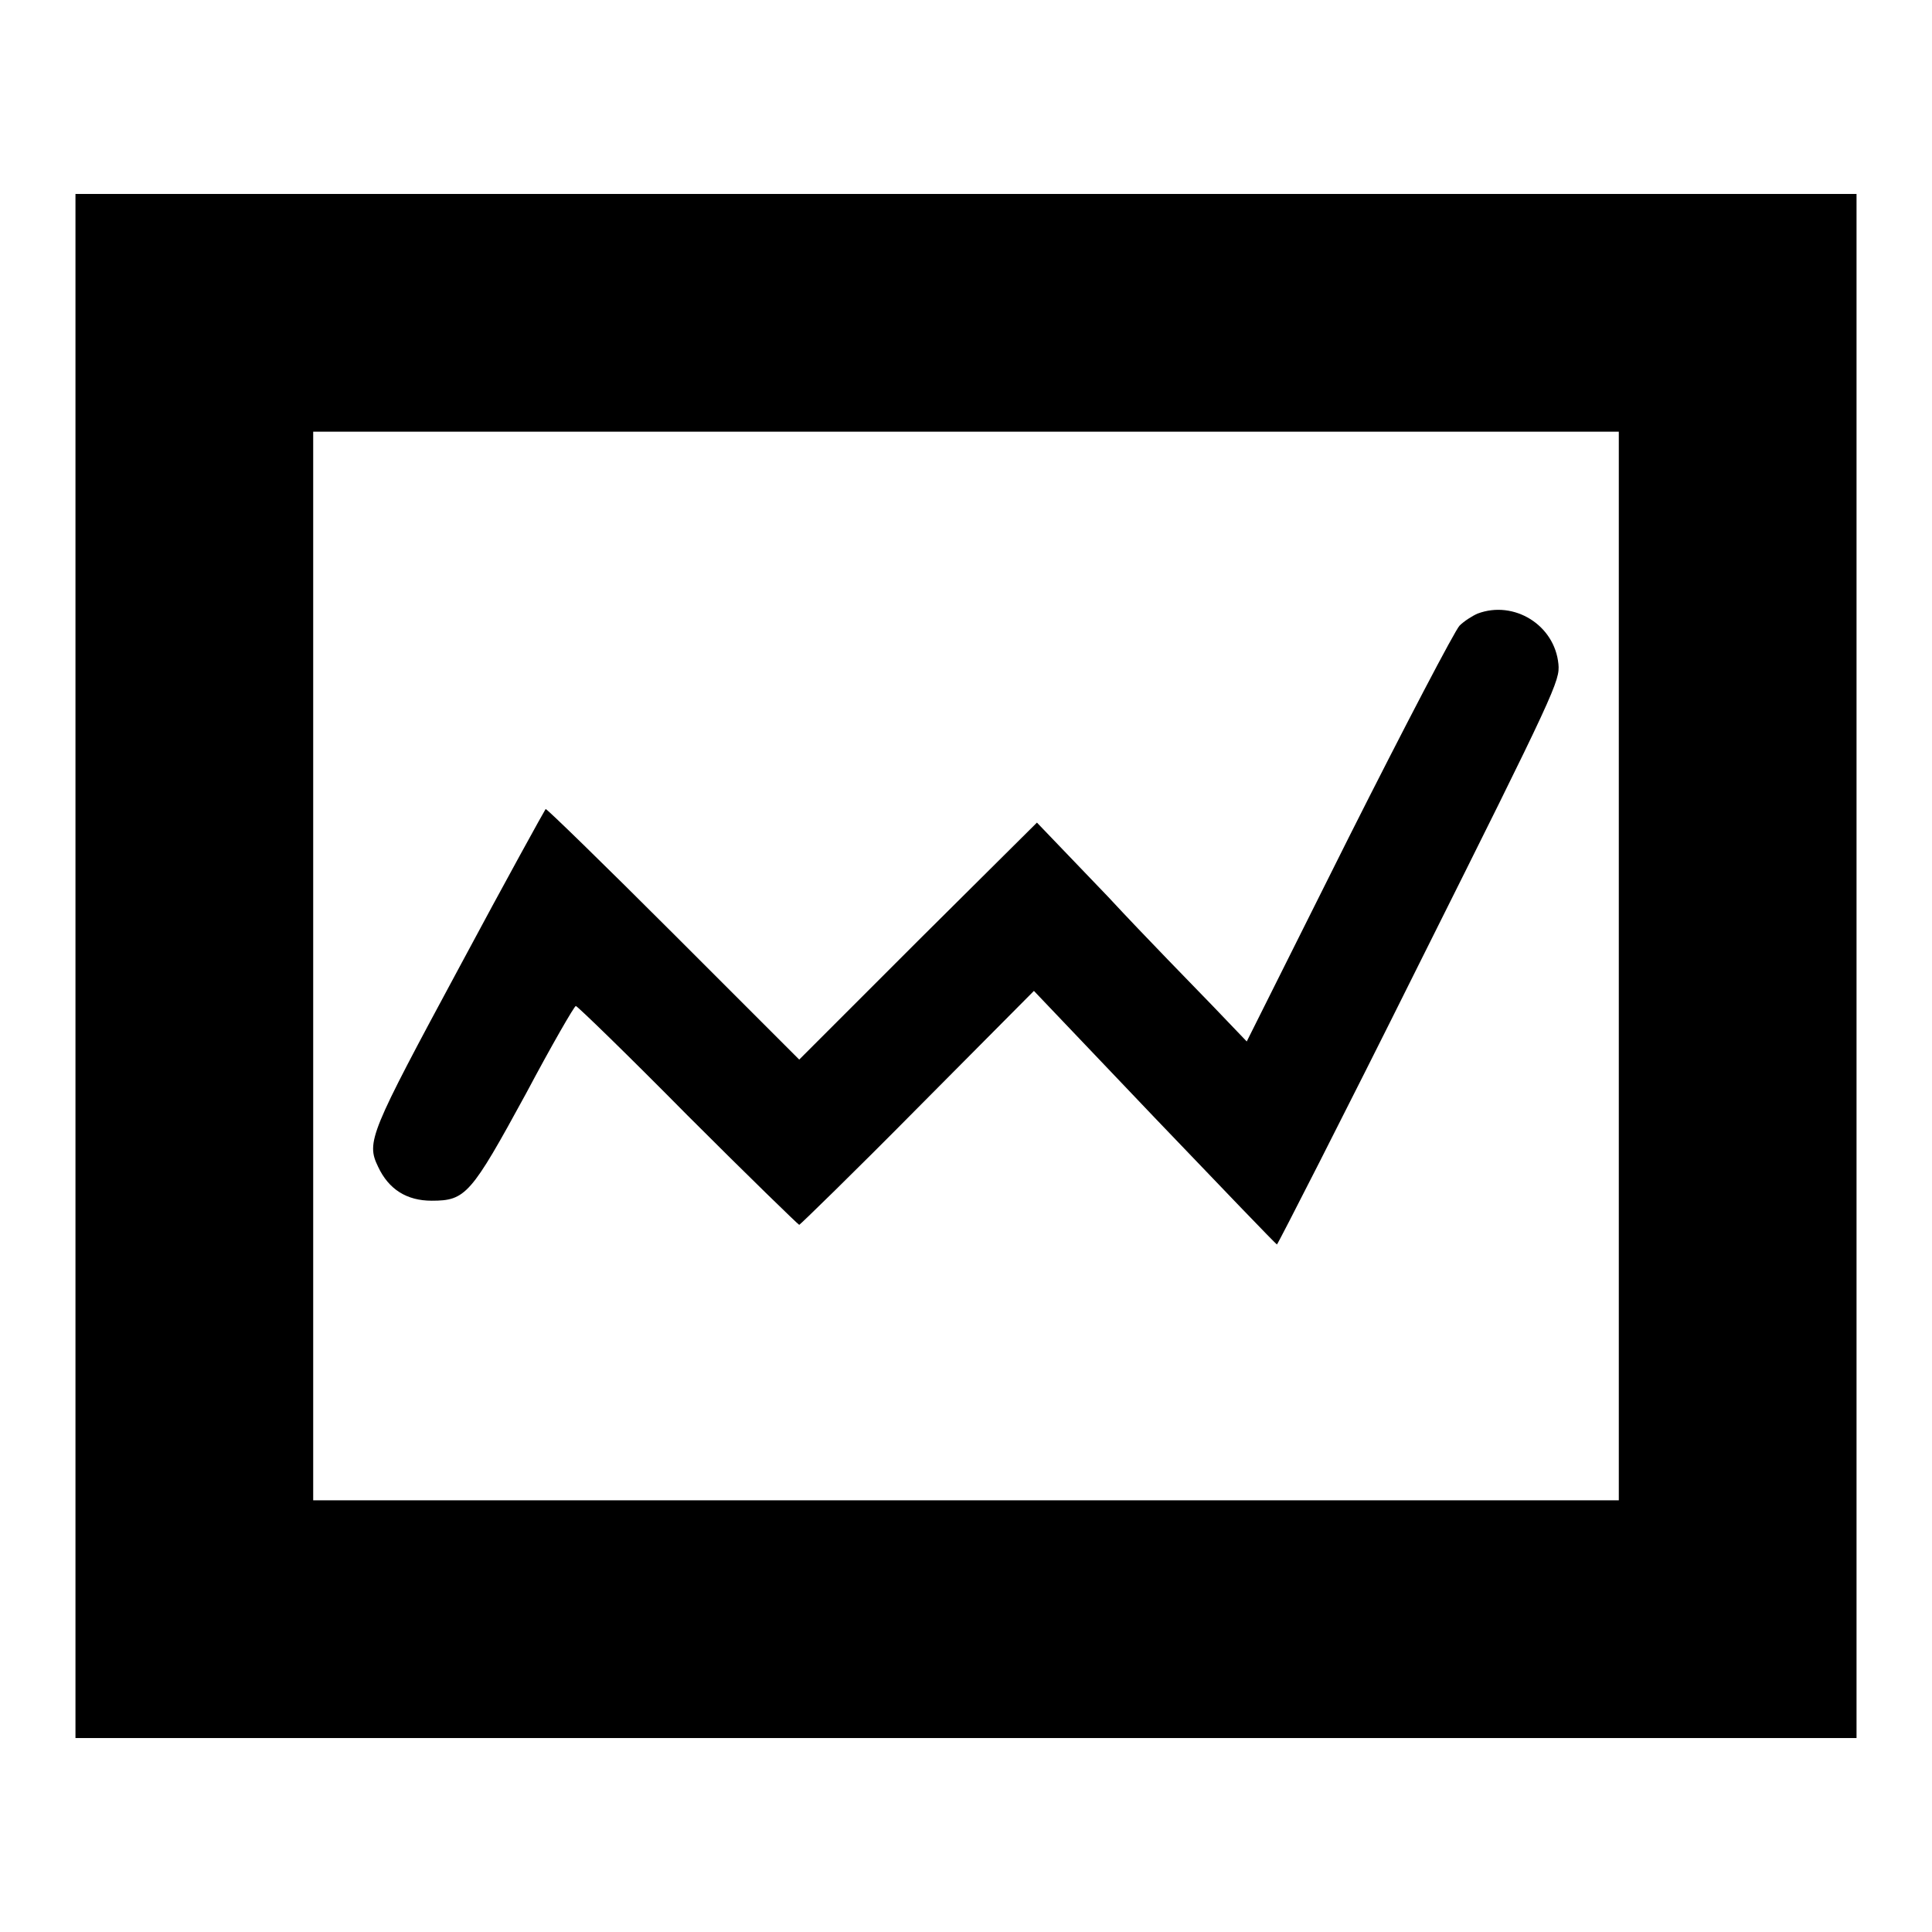
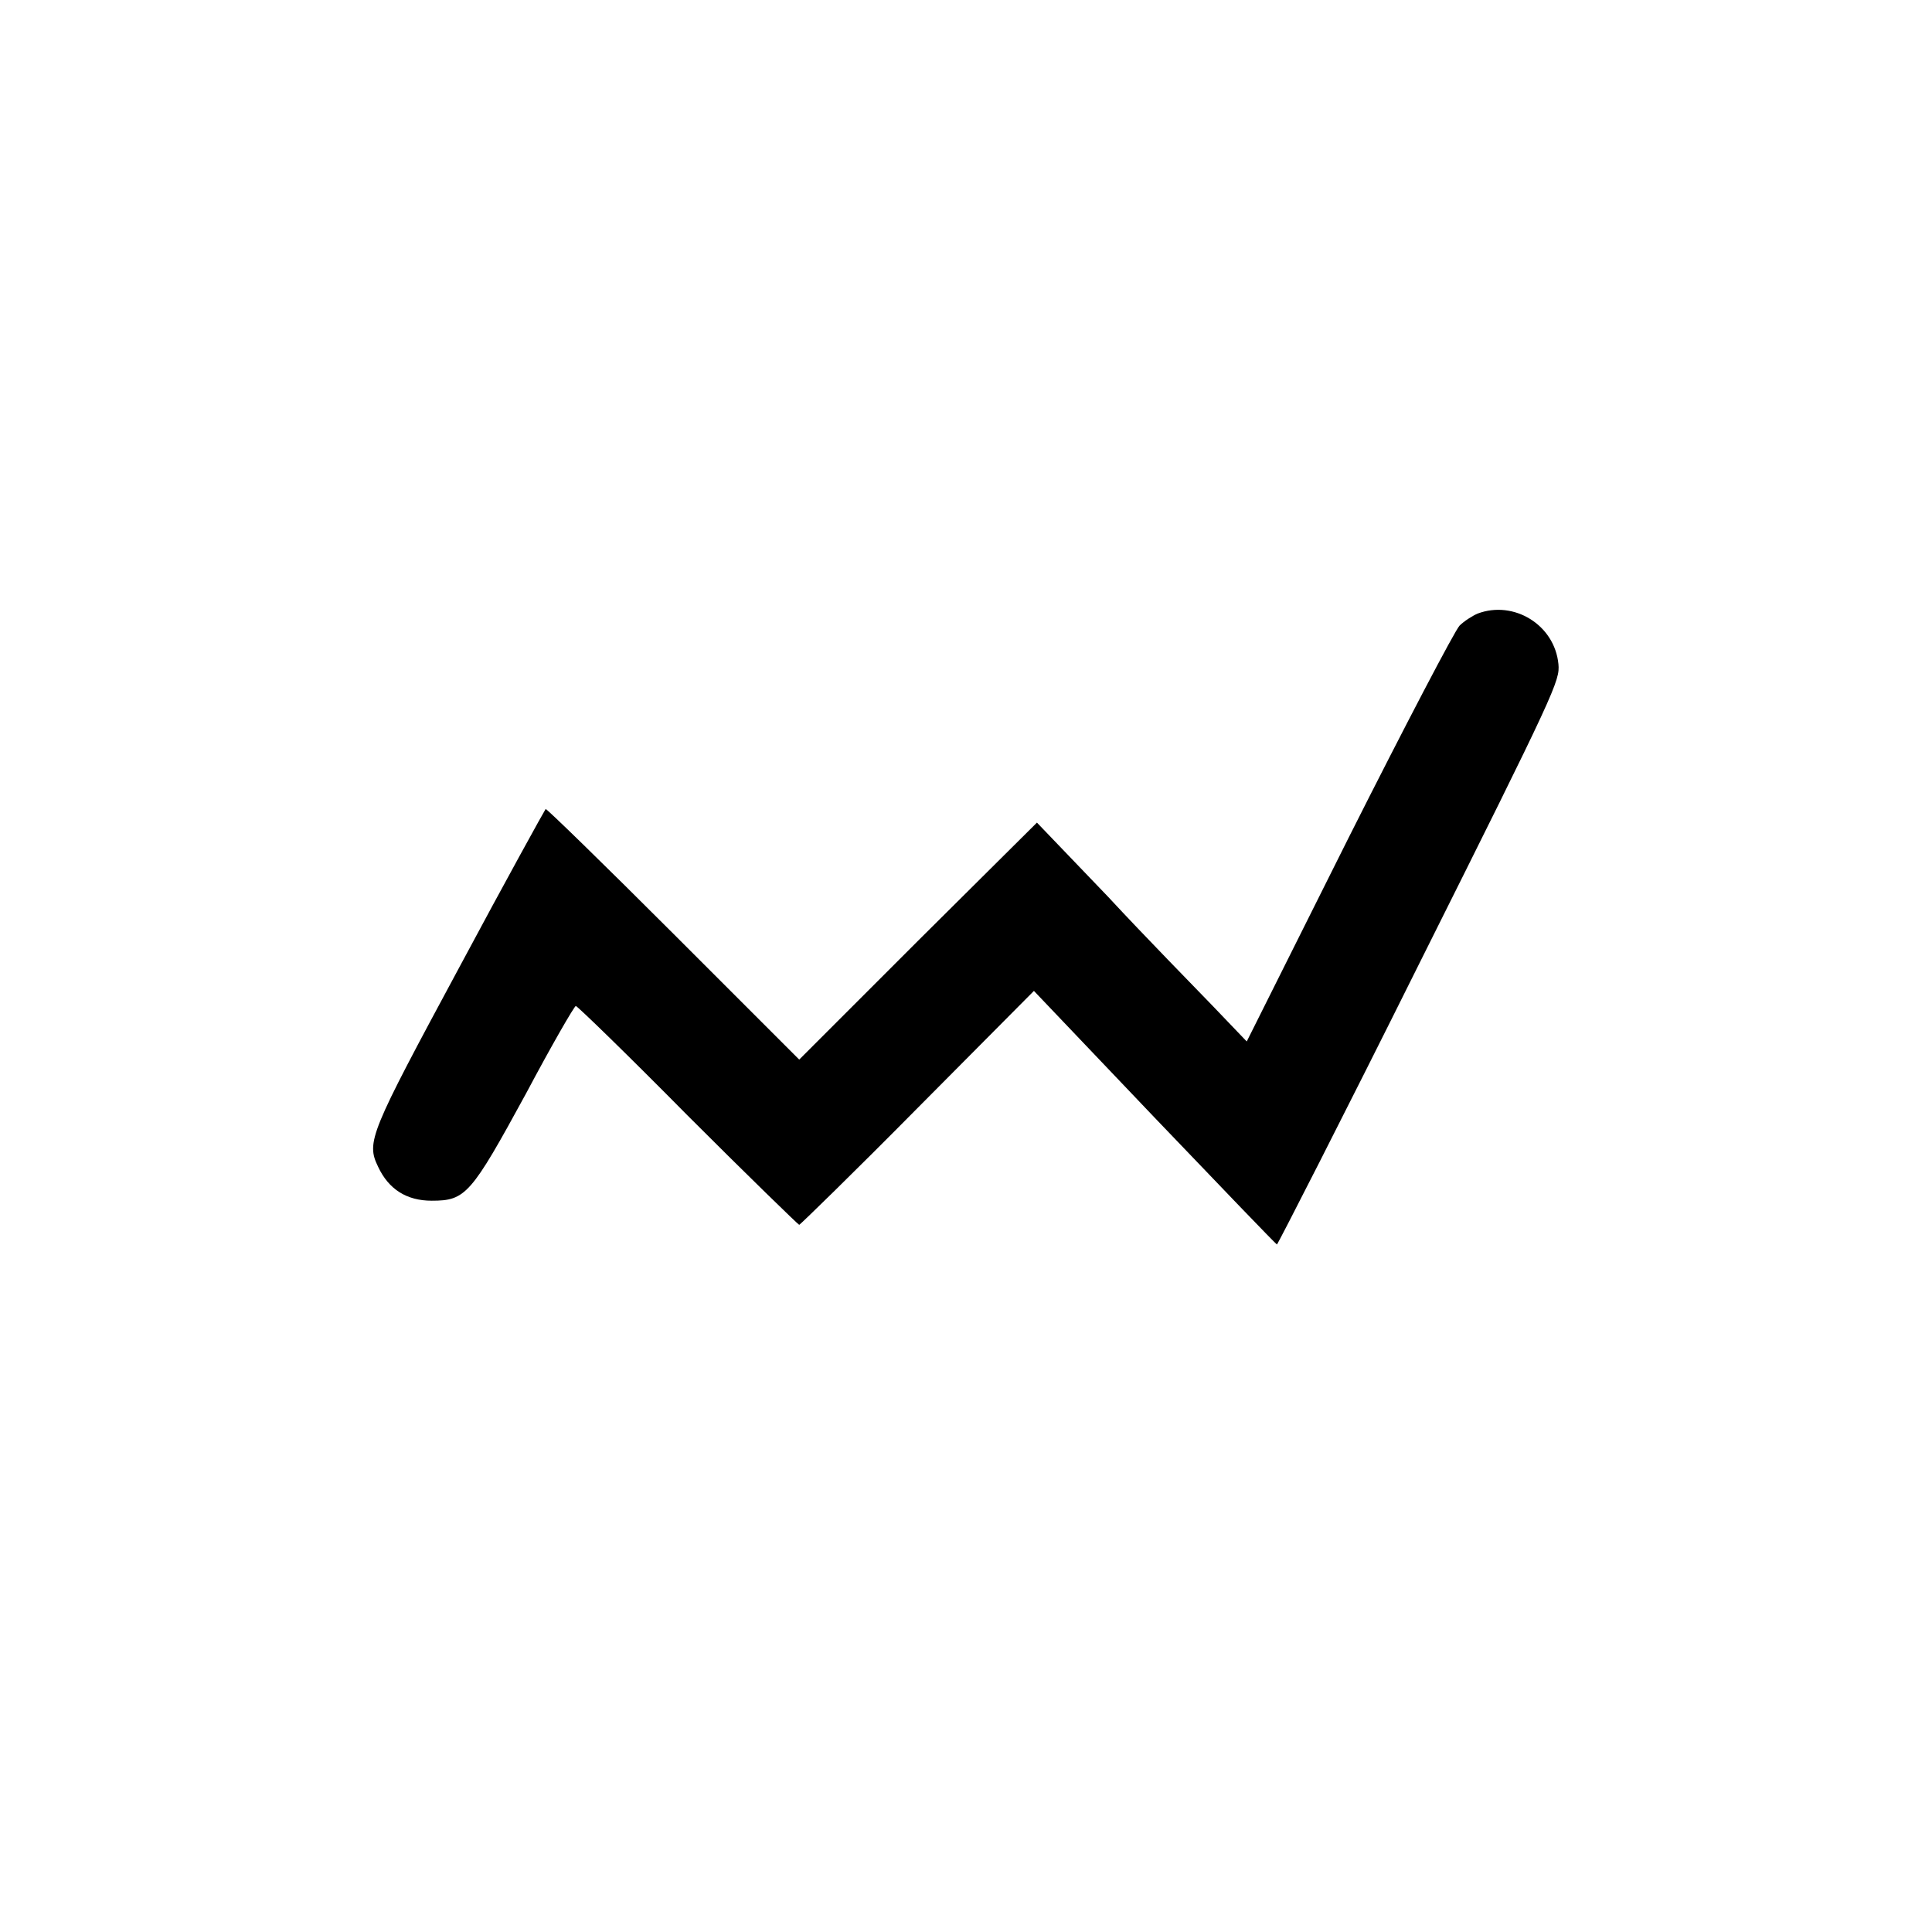
<svg xmlns="http://www.w3.org/2000/svg" version="1.1" x="0px" y="0px" viewBox="0 0 256 256" enable-background="new 0 0 256 256" xml:space="preserve">
  <g>
    <g>
      <g>
-         <path fill="#000000" d="M10,128v102.3h118h118V128V25.7H128H10V128z M214.5,128v70.8H128H41.5V128V57.2H128h86.5V128z" />
        <path fill="#000000" d="M195.8,81.3c-0.7,0.3-1.8,1-2.4,1.6c-0.6,0.6-7.2,13.2-14.7,28.1l-13.5,27l-4.5-4.7c-2.5-2.6-8.8-9-13.9-14.5l-9.4-9.8l-15.8,15.7l-15.7,15.7l-16.7-16.7c-9.1-9.1-16.8-16.6-16.9-16.5c-0.1,0.1-5.3,9.5-11.4,20.9c-11.9,22.1-12.4,23.2-10.8,26.5c1.4,3,3.8,4.5,7.1,4.5c4.5,0,5.2-0.8,12.5-14.2c3.4-6.4,6.4-11.6,6.6-11.6c0.2,0,6.9,6.5,14.8,14.5c8,8,14.7,14.5,14.8,14.5c0.1,0,7.3-7,15.7-15.5l15.4-15.5l16,16.8c8.8,9.2,16.1,16.8,16.2,16.8s8.7-16.8,18.9-37.3c18.1-36.2,18.6-37.4,18.4-39.6C206,82.8,200.6,79.5,195.8,81.3z" />
      </g>
    </g>
  </g>
</svg>